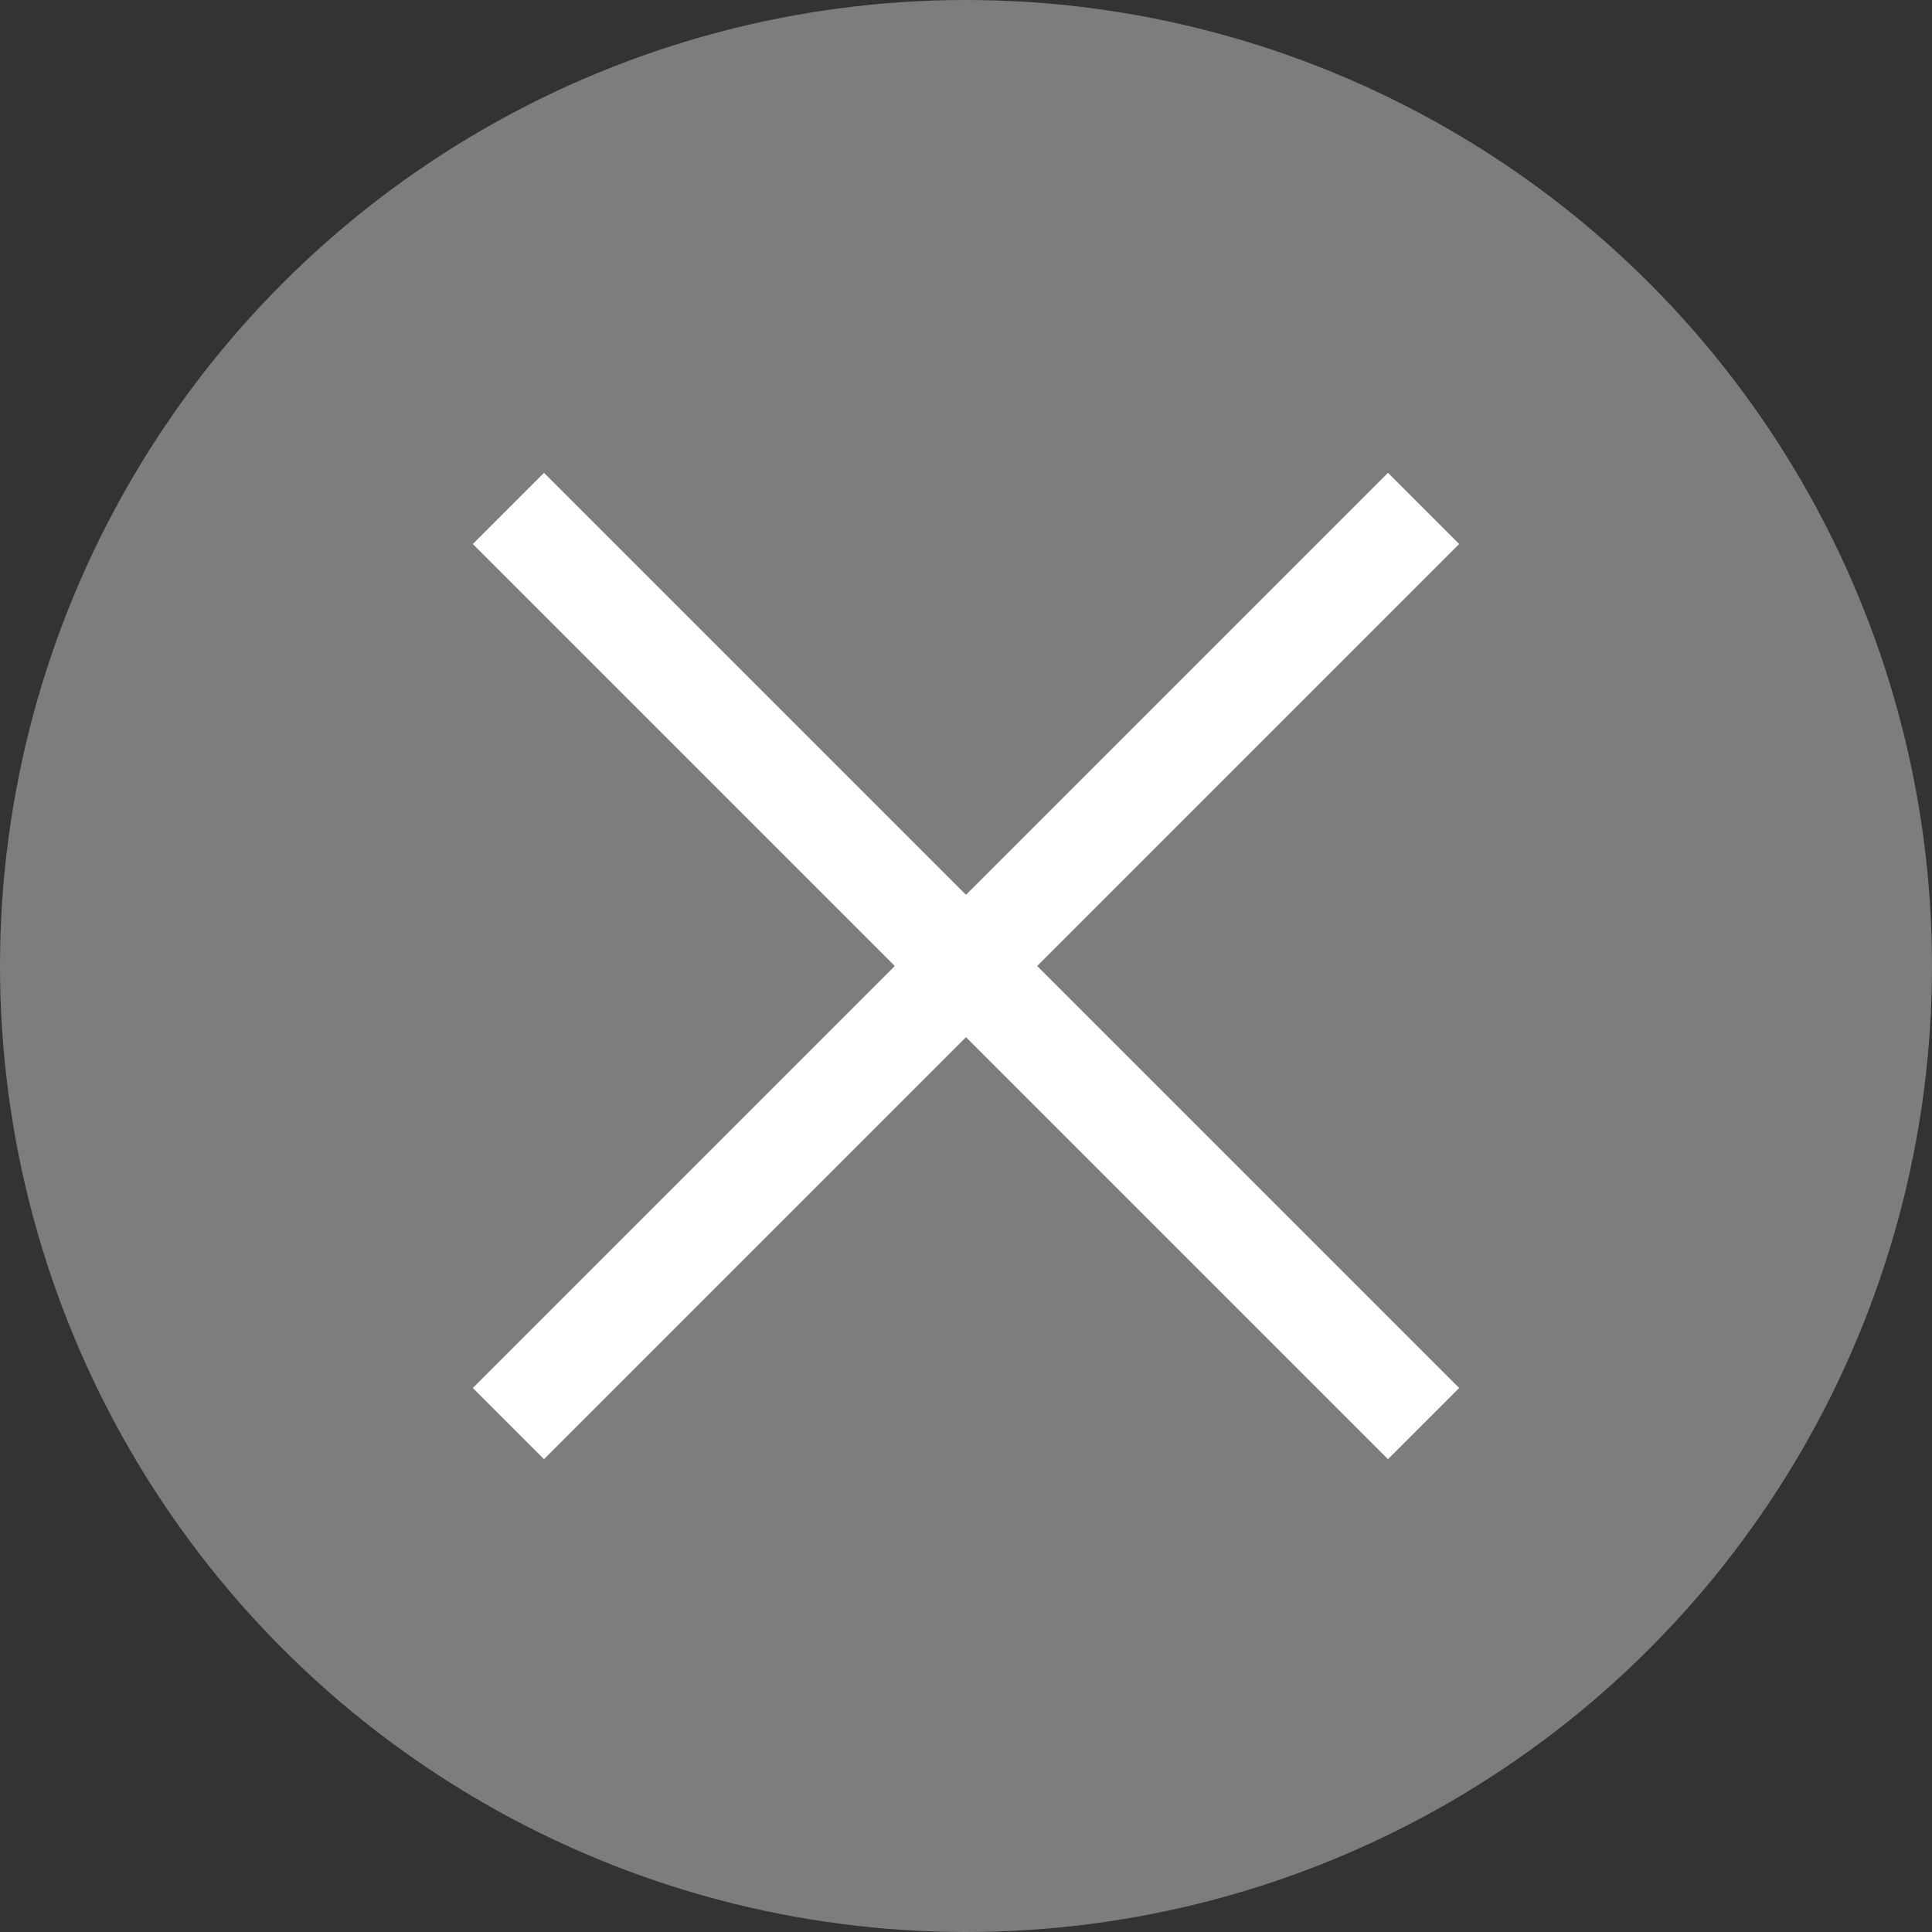
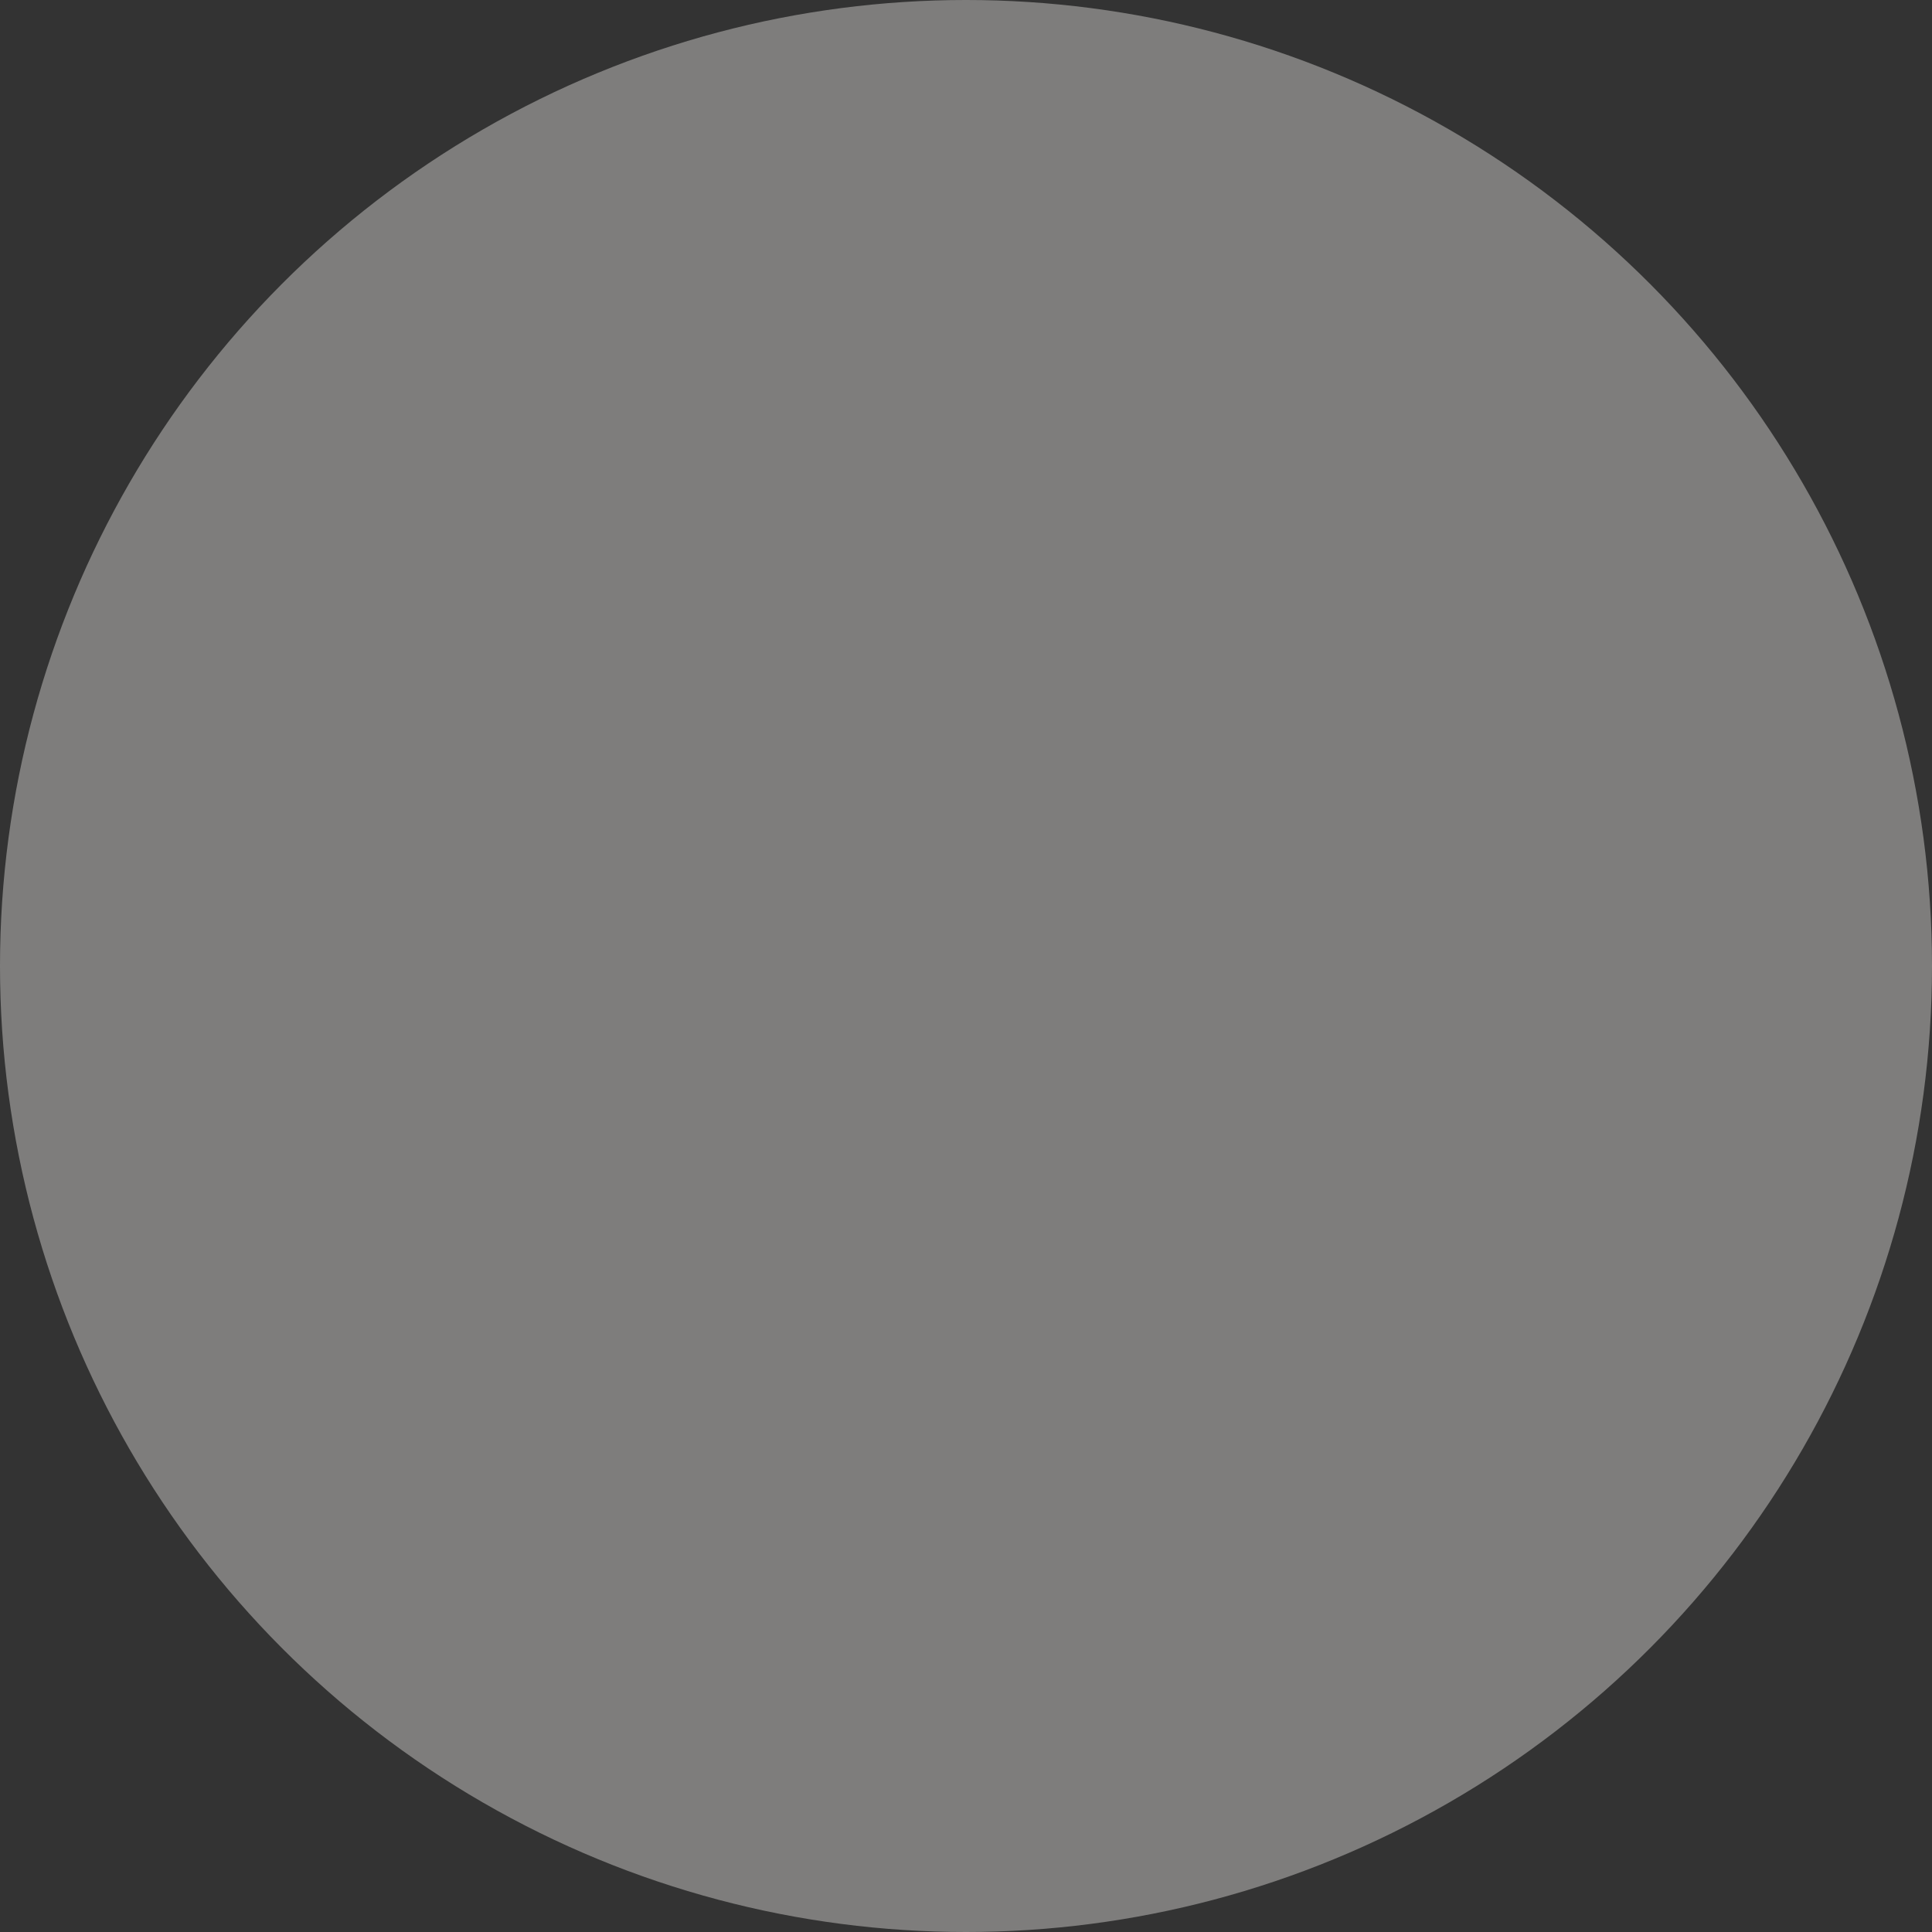
<svg xmlns="http://www.w3.org/2000/svg" viewBox="0 0 19 19">
  <rect x="0" y="0" width="19" height="19" fill="#333333" stroke="none" />
  <circle cx="9.5" cy="9.5" r="9.5" fill="#7e7d7c" />
-   <path fill="#fff" d="M14.35 5.35l-.7-.7L9.5 8.8 5.35 4.65l-.7.7L8.8 9.5l-4.15 4.15.7.7L9.5 10.2l4.15 4.15.7-.7L10.2 9.5l4.15-4.15z" />
</svg>